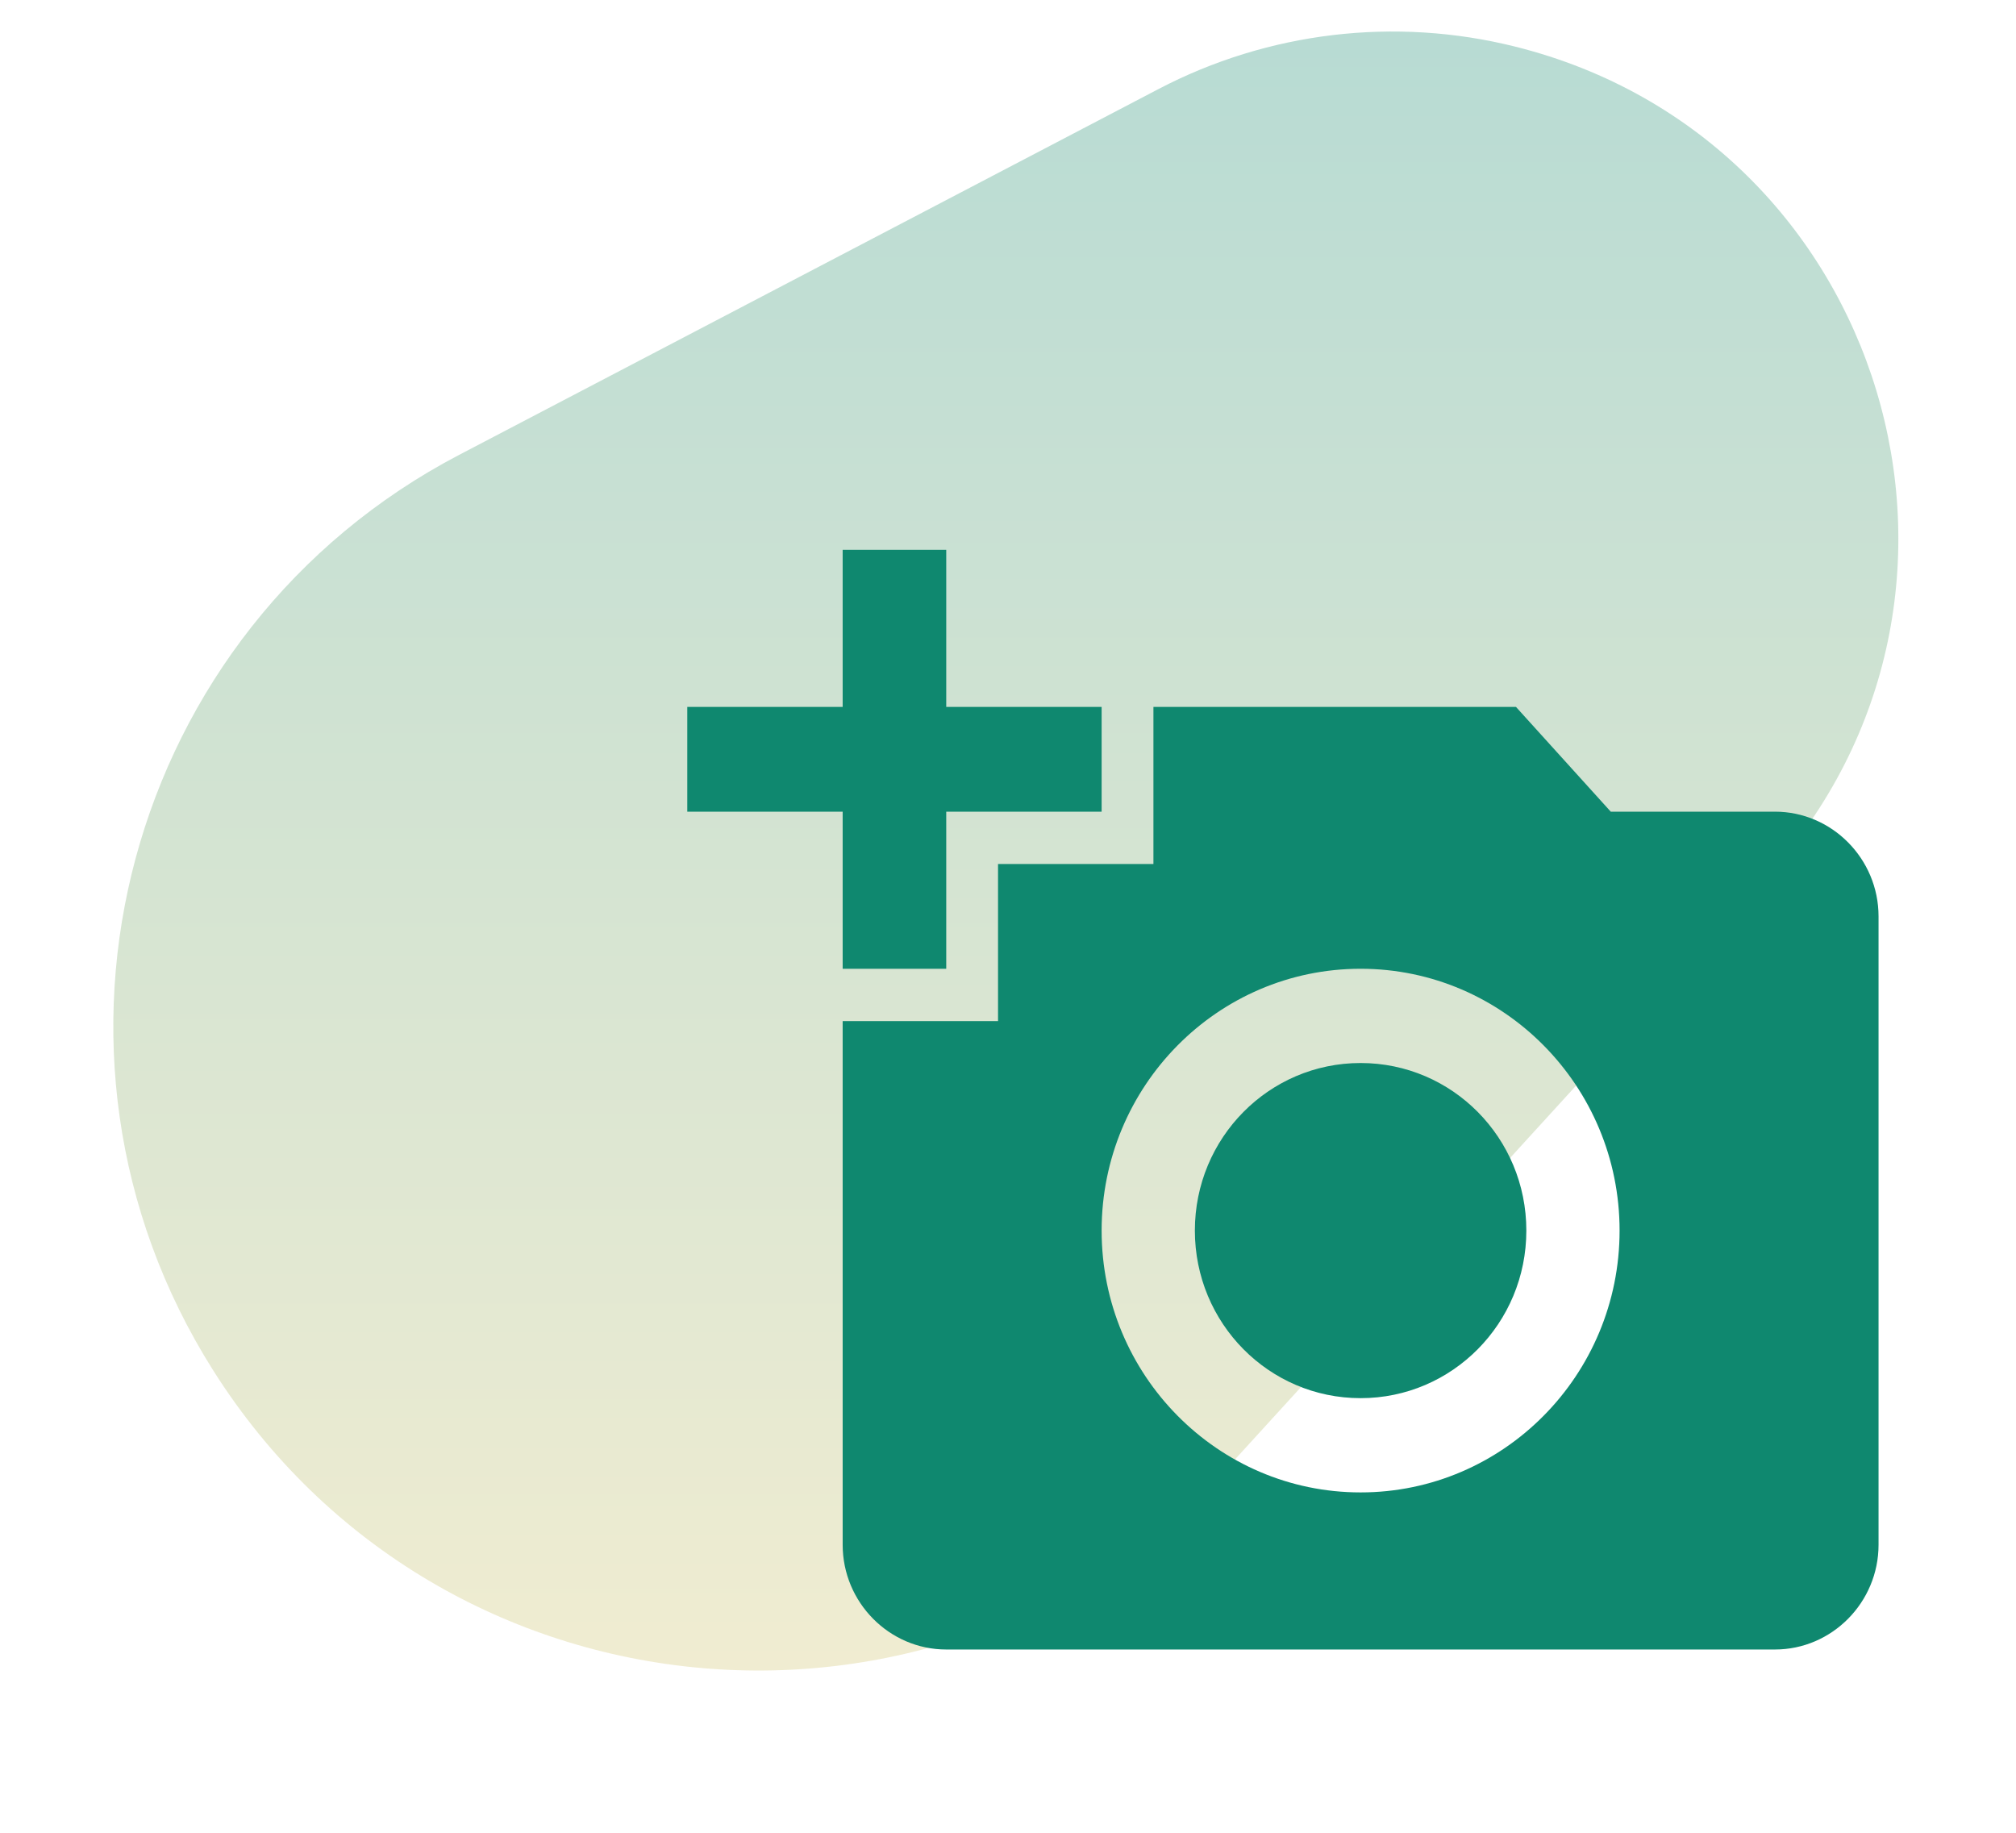
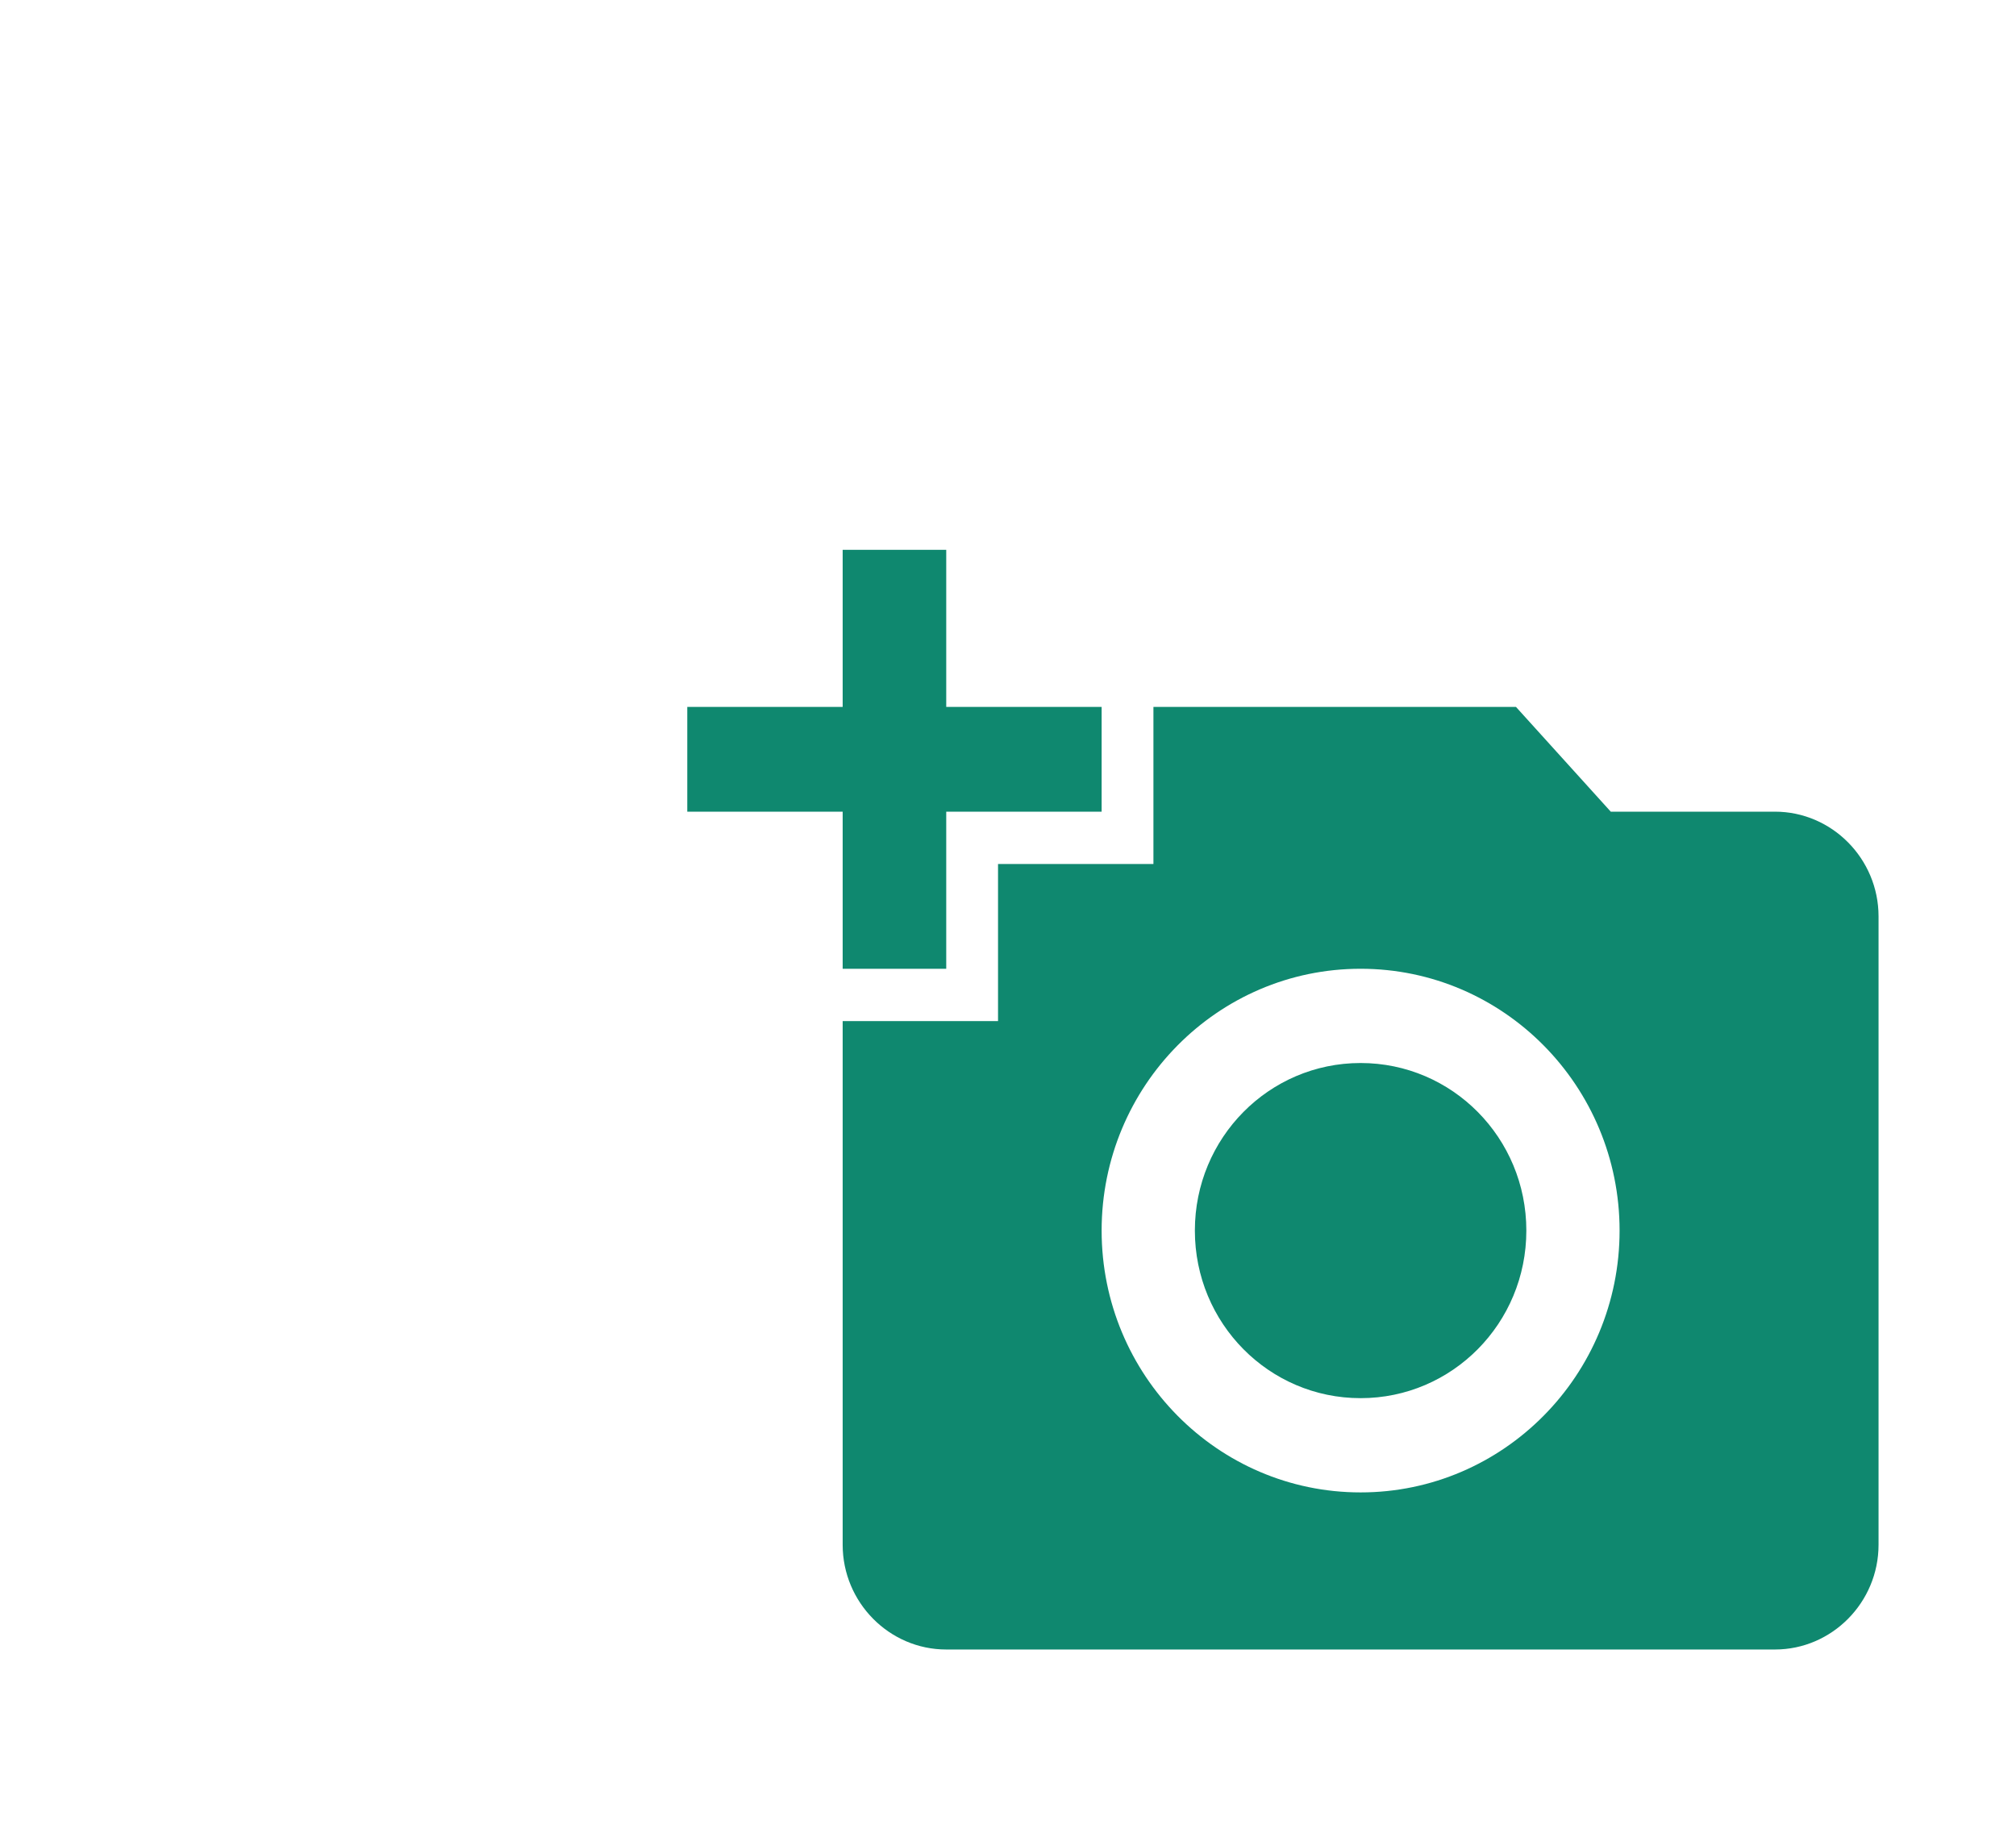
<svg xmlns="http://www.w3.org/2000/svg" width="88" height="80" viewBox="0 0 88 80" fill="none">
-   <path d="M20.046 19.853L50.565 3.889C55.354 1.384 60.897 0.724 66.14 2.035C82.34 6.085 88.341 25.969 77.085 38.305L53.868 63.747C41.352 77.464 19.215 75.506 9.299 59.806C0.52 45.907 5.478 27.473 20.046 19.853Z" fill="url(#paint0_linear_3563_62299)" fill-opacity="0.3" />
  <path d="M36.783 30.857V24H41.304V30.857H48.087V35.429H41.304V42.286H36.783V35.429H30V30.857H36.783ZM43.565 44.571V37.714H50.348V30.857H66.174L70.311 35.429H77.478C79.965 35.429 82 37.486 82 40V67.429C82 69.943 79.965 72 77.478 72H41.304C38.817 72 36.783 69.943 36.783 67.429V44.571H43.565ZM59.391 65.143C65.631 65.143 70.696 60.023 70.696 53.714C70.696 47.406 65.631 42.286 59.391 42.286C53.151 42.286 48.087 47.406 48.087 53.714C48.087 60.023 53.151 65.143 59.391 65.143ZM52.157 53.714C52.157 57.76 55.39 61.029 59.391 61.029C63.393 61.029 66.626 57.76 66.626 53.714C66.626 49.669 63.393 46.4 59.391 46.4C55.39 46.4 52.157 49.669 52.157 53.714Z" fill="#0F886F" />
  <defs>
    <linearGradient id="paint0_linear_3563_62299" x1="47.5" y1="0" x2="47.5" y2="91" gradientUnits="userSpaceOnUse">
      <stop stop-color="#0F886F" />
      <stop offset="1" stop-color="#FFD166" />
    </linearGradient>
  </defs>
</svg>